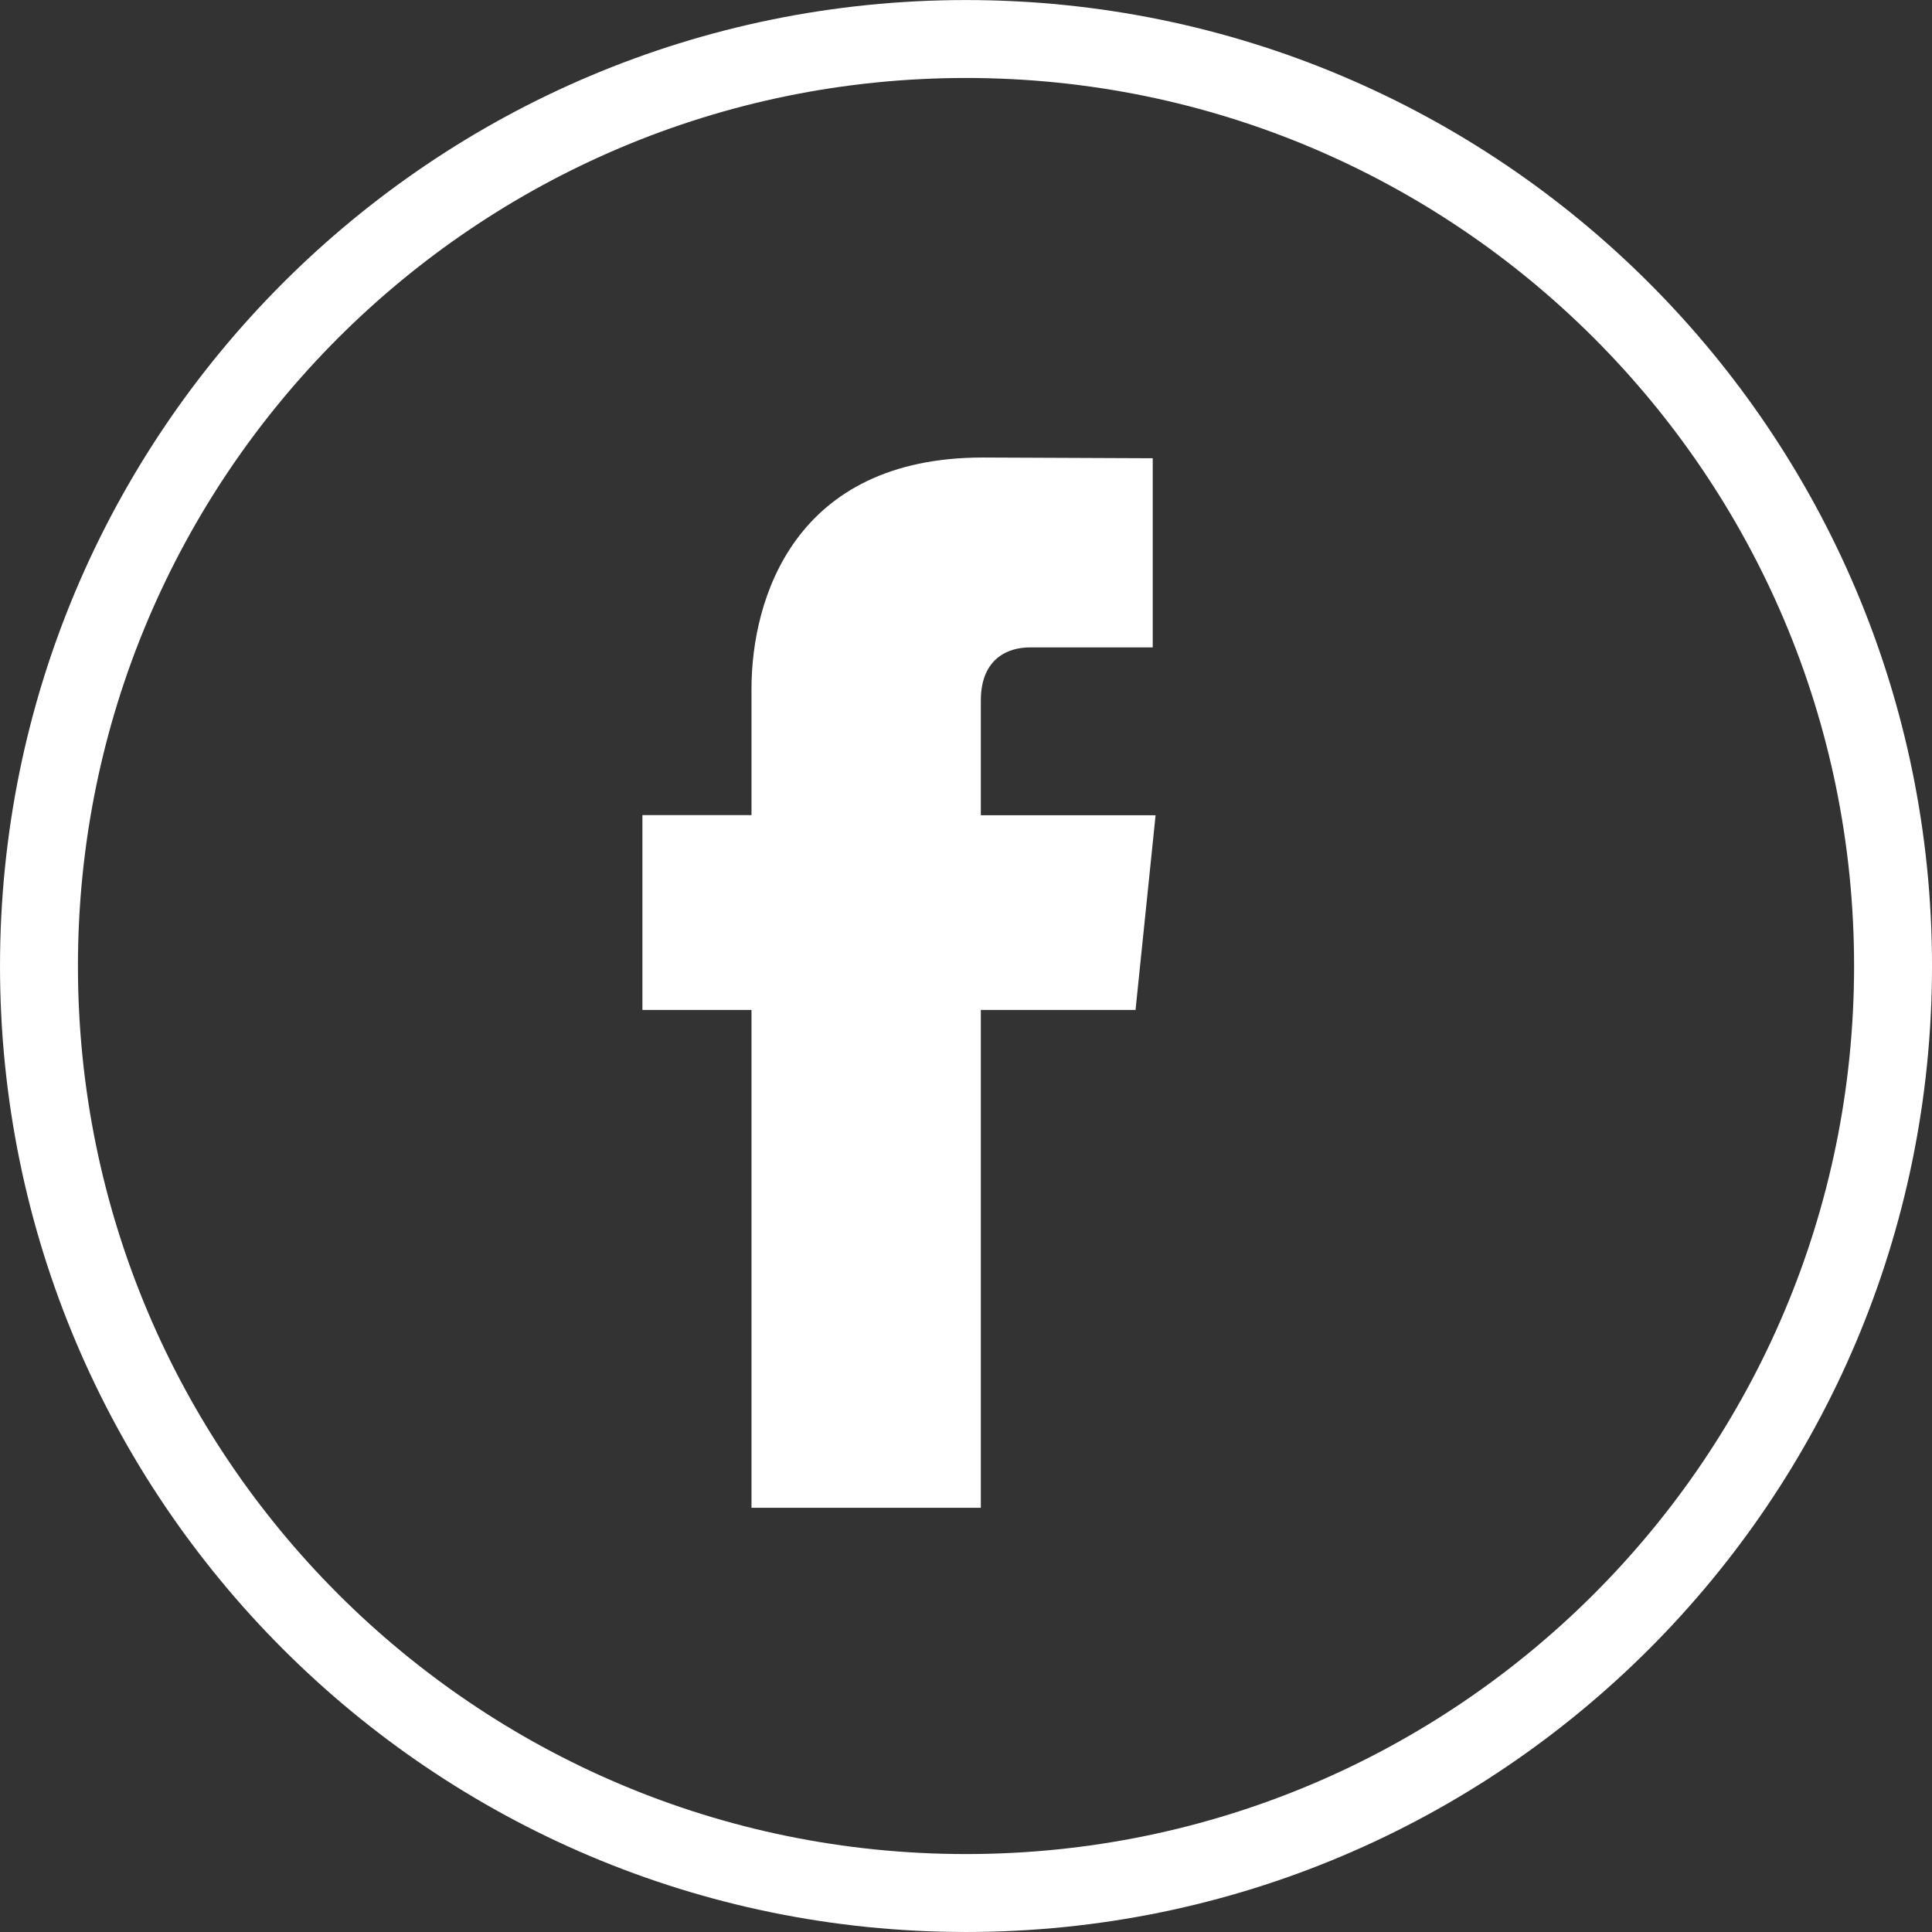
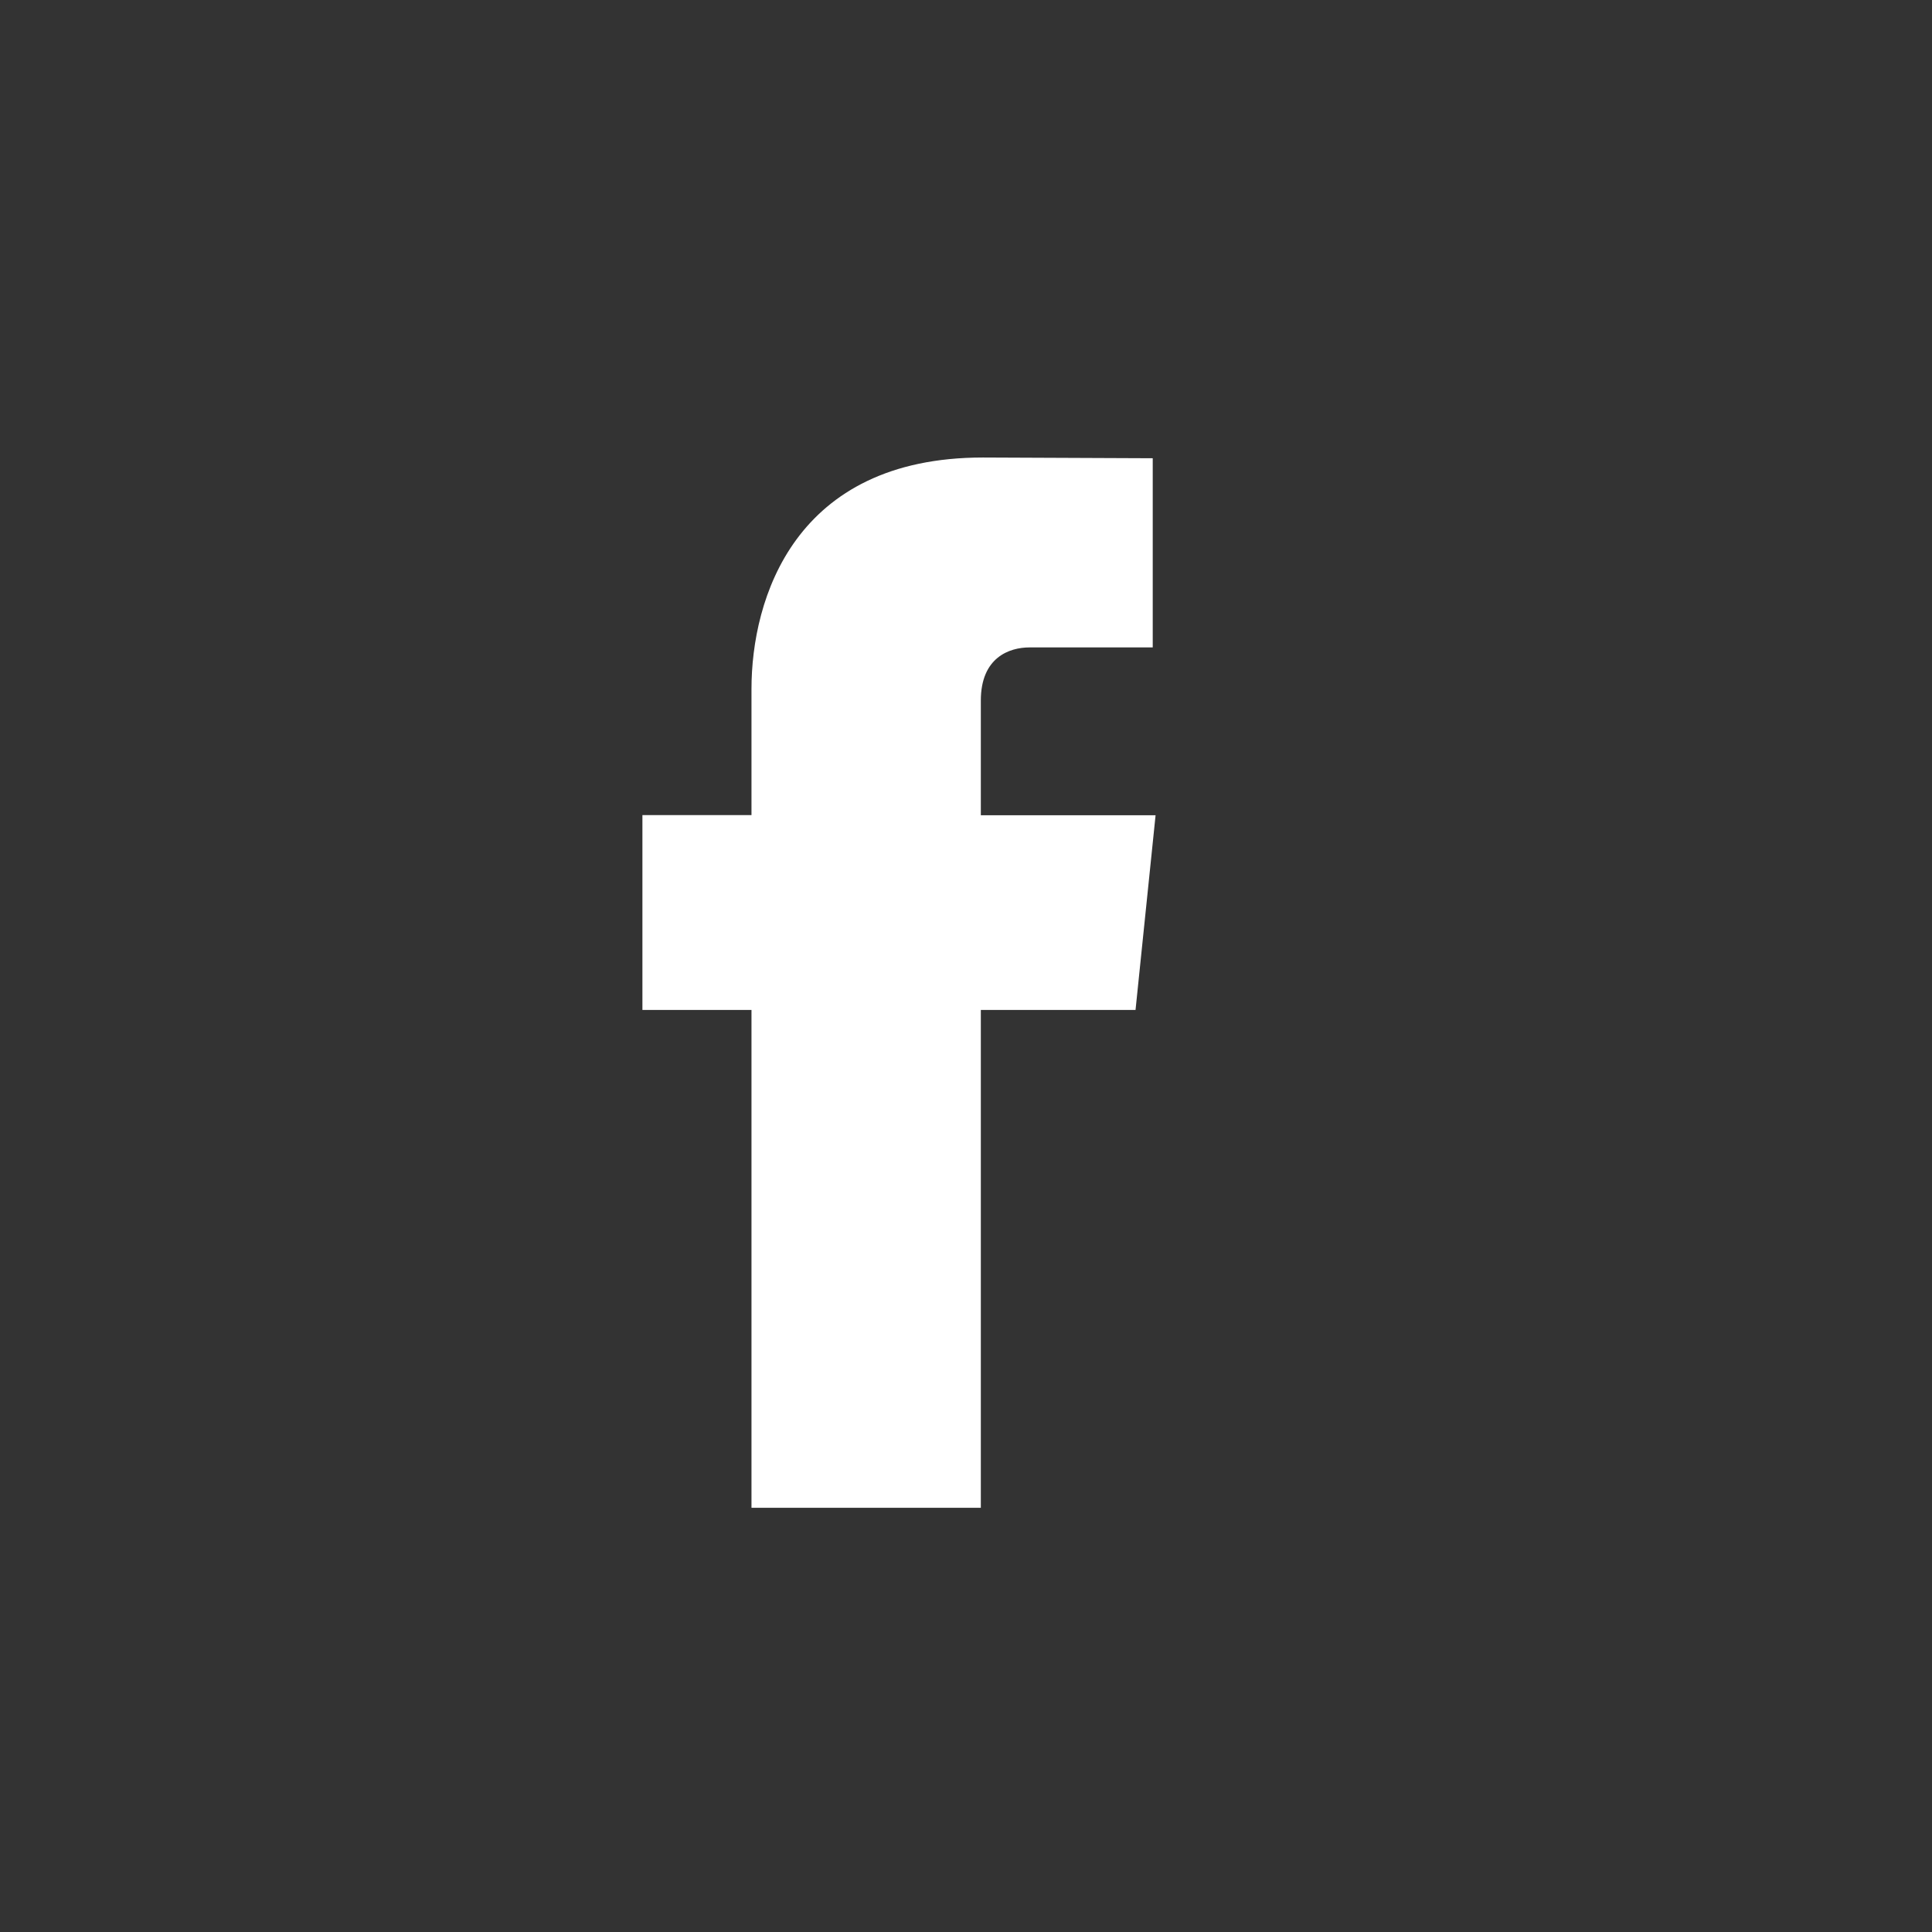
<svg xmlns="http://www.w3.org/2000/svg" id="Layer_1" data-name="Layer 1" viewBox="0 0 983.99 983.99">
  <rect x="0" y="0" width="983.99" height="983.99" fill="#333333" stroke="none" />
  <defs>
    <style>.cls-1{fill:none;stroke:#fff;stroke-miterlimit:10;stroke-width:39.69px;}.cls-2{fill:#fff;}</style>
  </defs>
  <title>fb</title>
-   <path class="cls-1" d="M501.92,973.12h0C241.15,973.12,29.77,761.73,29.77,501h0c0-260.76,211.38-472.15,472.15-472.15h0c260.76,0,472.15,211.39,472.15,472.15h0C974.07,761.73,762.68,973.12,501.92,973.12Z" transform="translate(-9.92 -8.98)" />
  <path class="cls-2" d="M588.26,523.37H509.47V776.92H392.66V523.37H337.11V424.11h55.55V359.88C392.66,314,414.47,242,510.5,242l86.52.37v96.35H534.24c-10.3,0-24.77,5.14-24.77,27.05v58.42h89Zm13.6,3" transform="translate(-9.92 -8.98)" />
</svg>